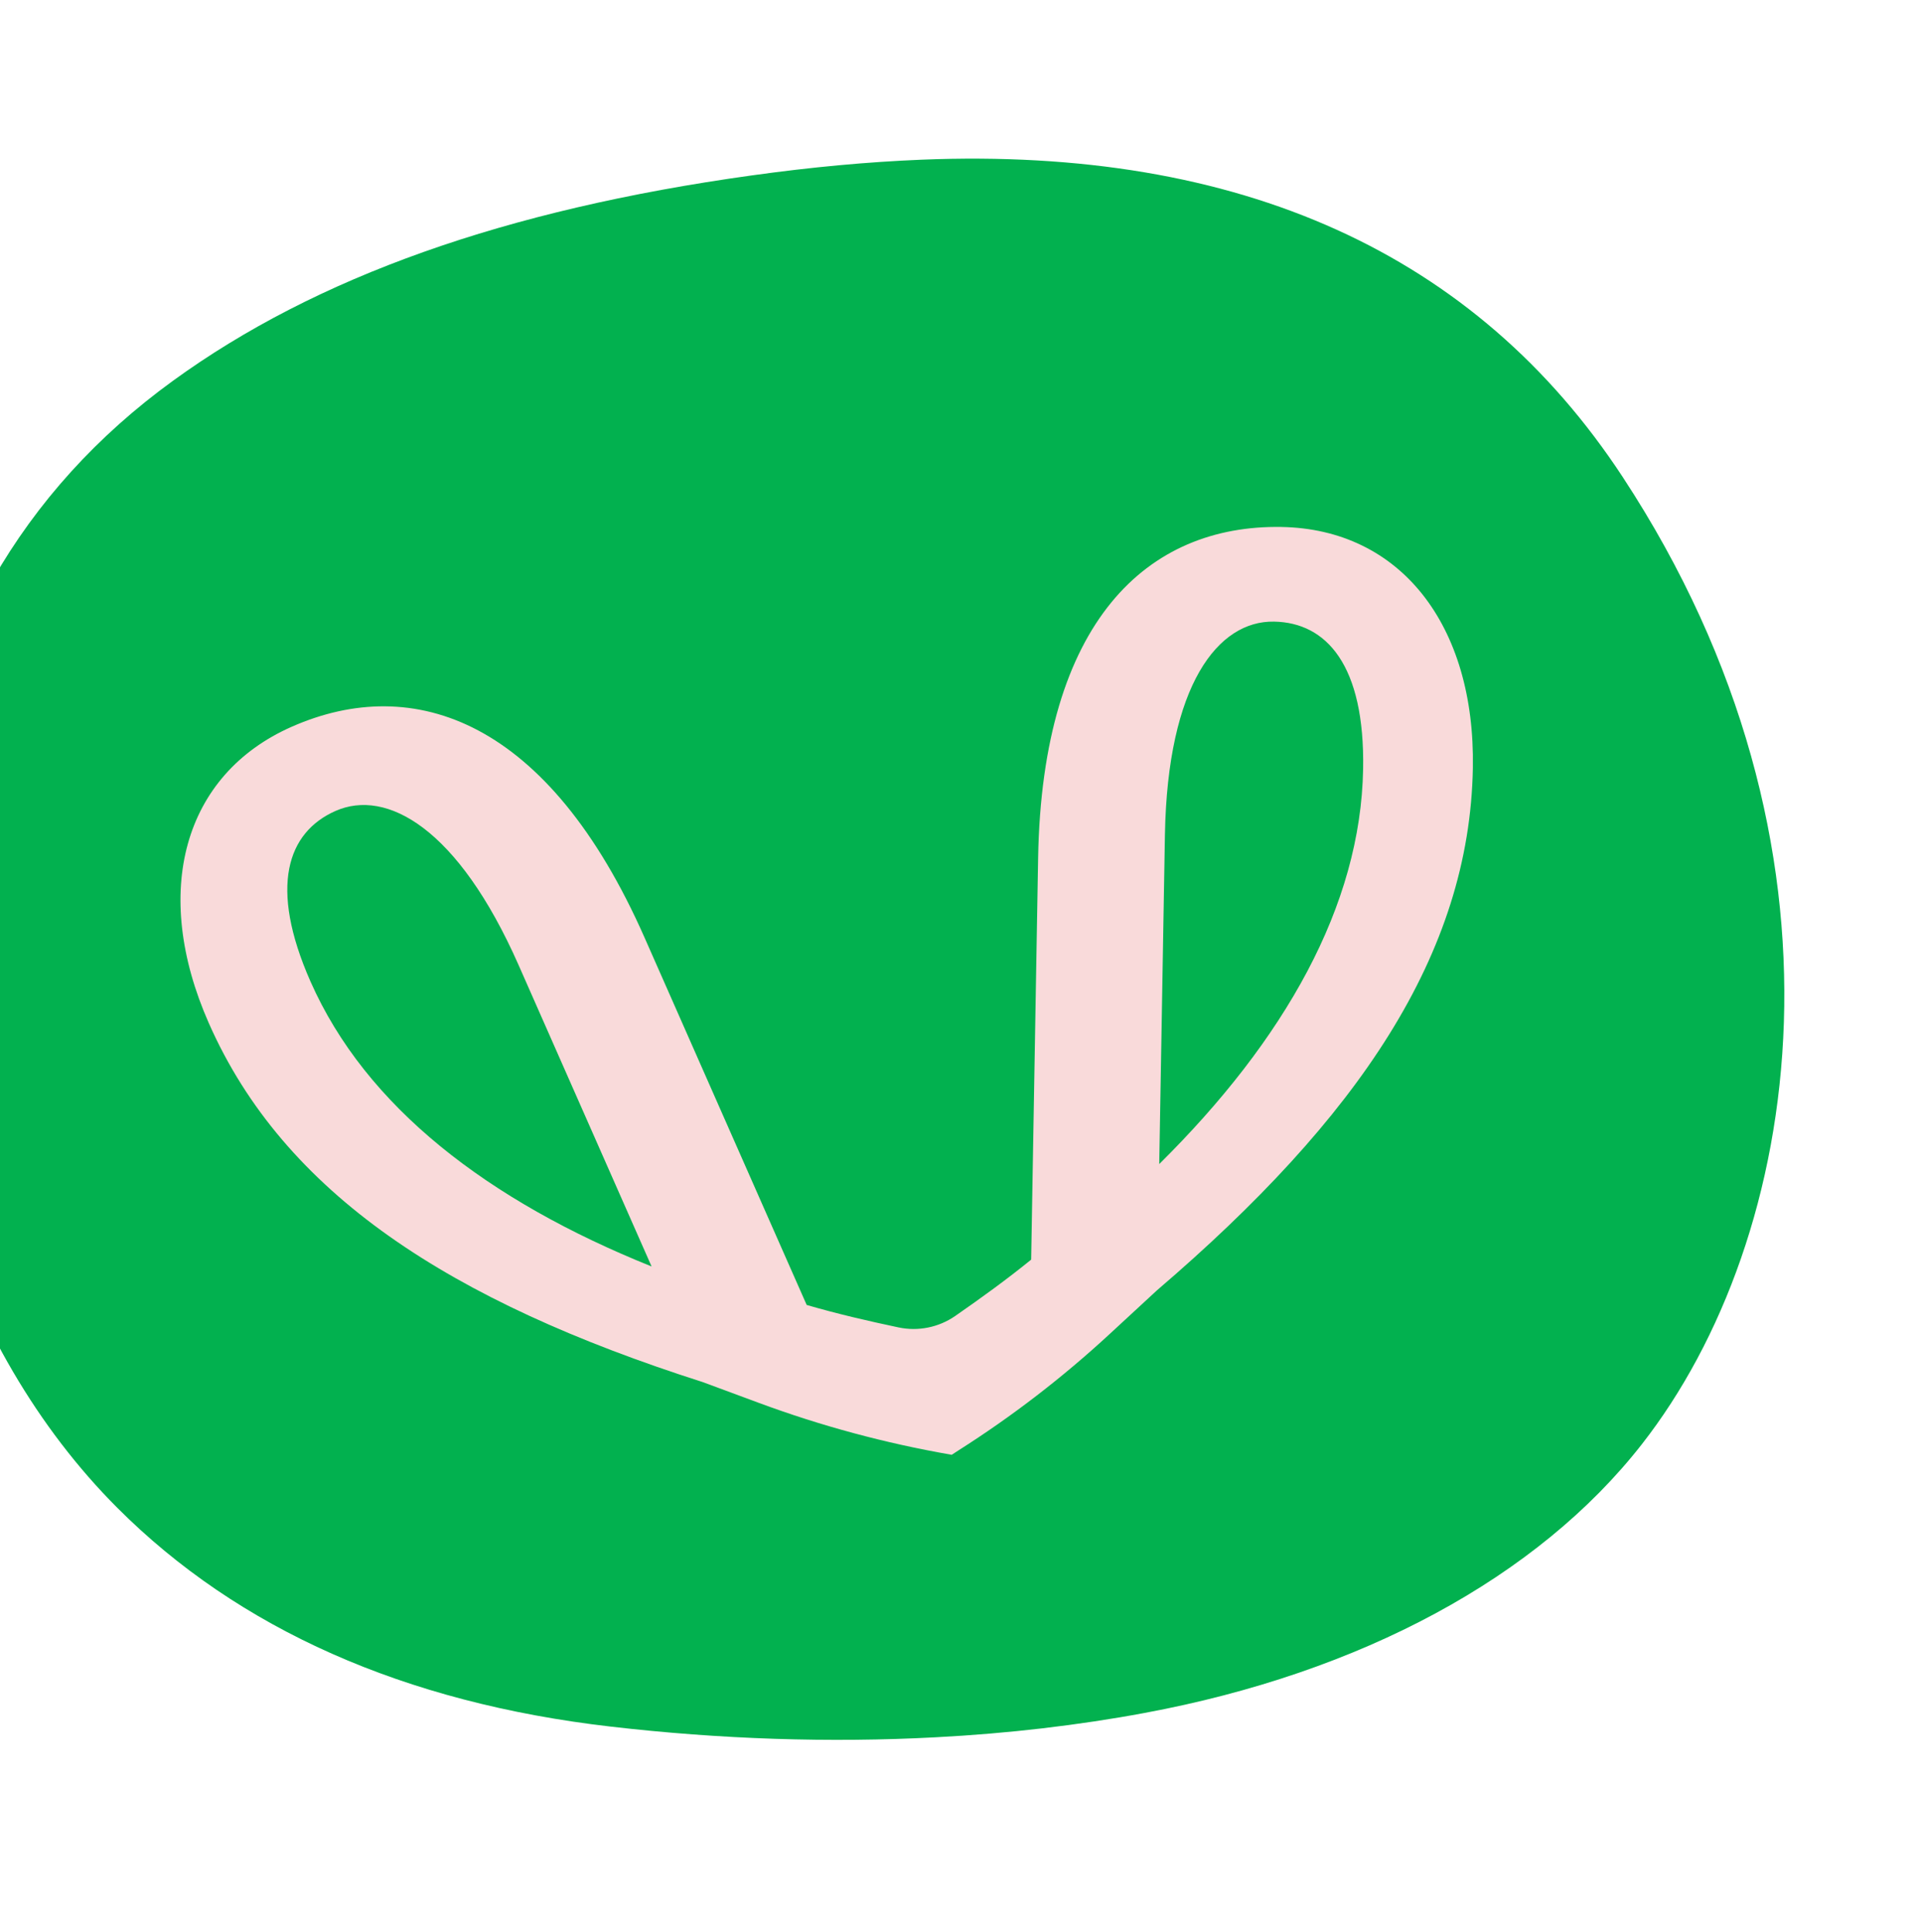
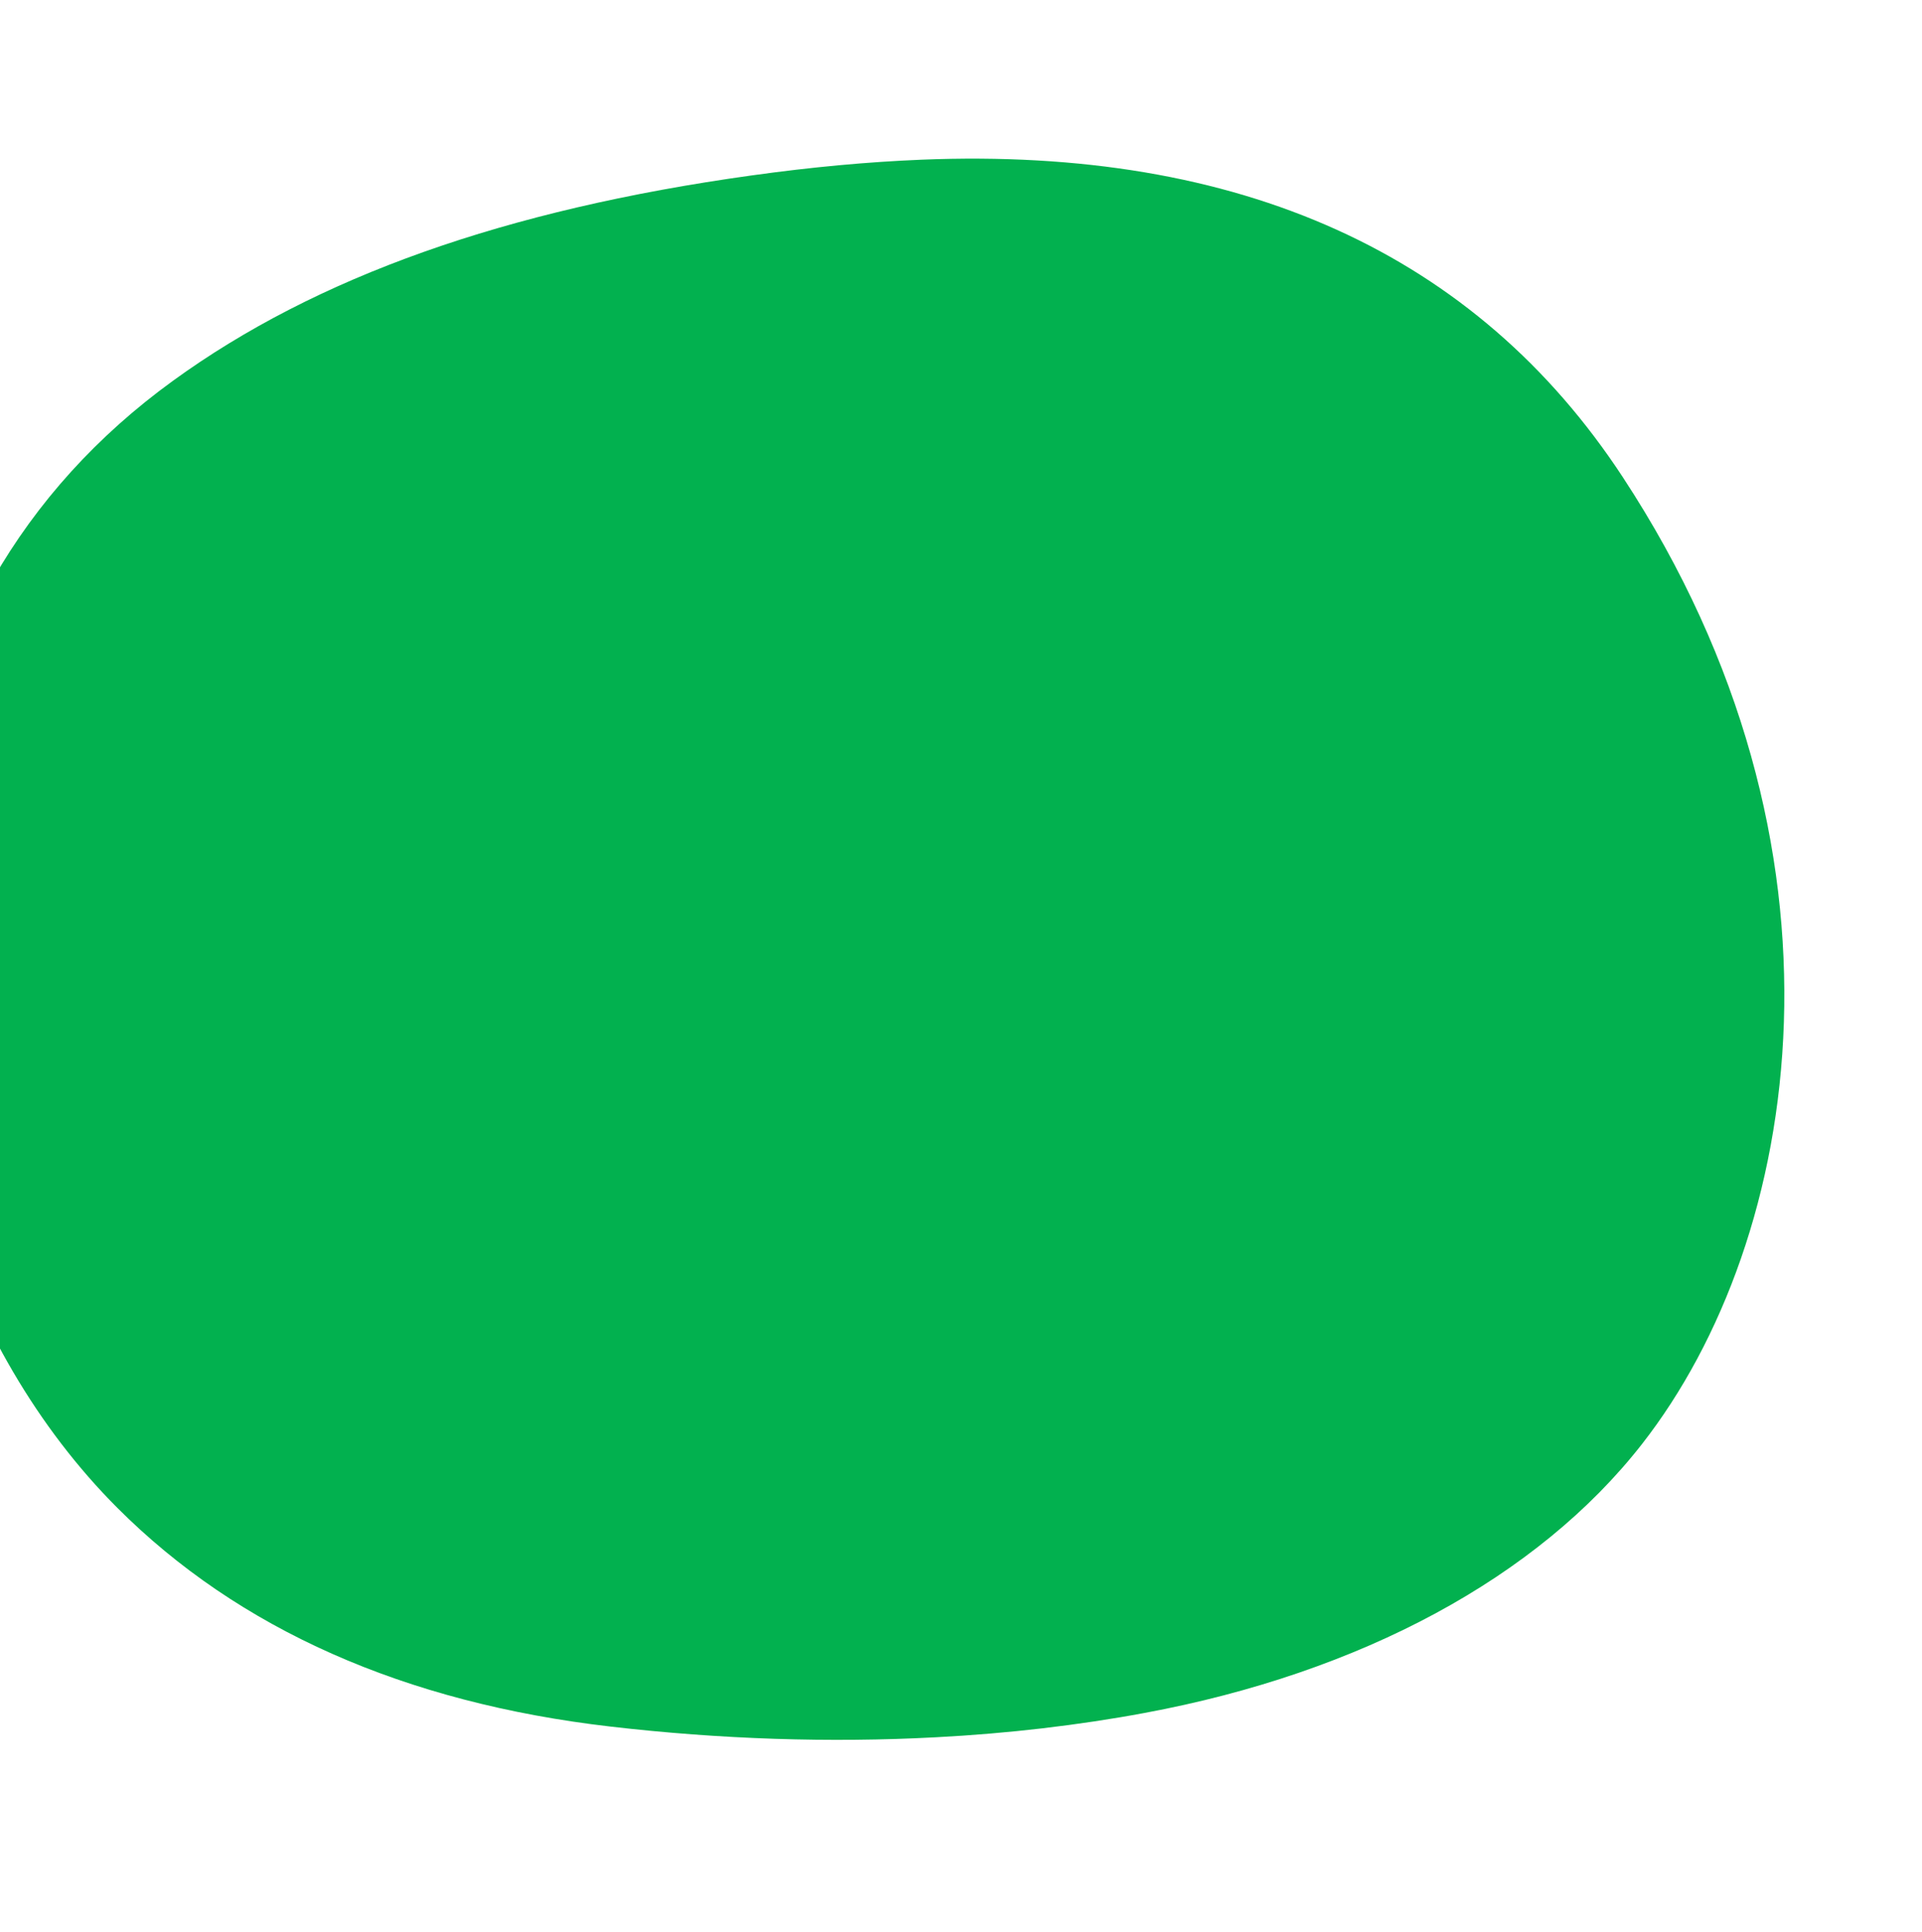
<svg xmlns="http://www.w3.org/2000/svg" width="190" height="191" viewBox="0 0 190 191" fill="none">
  <g clip-path="url(#clip0_290_5172)">
    <path d="M103.098 170.848C106.533 170.445 109.898 169.941 113.16 169.332C134.565 165.352 152.013 155.928 162.292 142.788C178.235 122.41 184.451 83.793 160.419 47.163C145.919 25.062 122.593 14.505 91.097 15.786C85.746 16.007 80.246 16.515 74.285 17.345C49.955 20.728 31.239 27.369 17.077 37.658C2.111 48.524 -6.686 63.906 -9.061 83.368C-12.083 108.096 -4.172 133.263 11.589 149.048C23.574 161.051 39.99 168.332 60.39 170.686C71.241 171.94 82.042 172.295 92.495 171.74C96.082 171.553 99.626 171.254 103.093 170.85L103.098 170.848Z" fill="#02B14F" />
-     <path d="M126.685 52.093C113.452 51.868 103.027 61.353 102.623 84.835L101.936 124.522C99.531 126.474 97.004 128.304 94.433 130.088C92.8 131.222 90.764 131.633 88.818 131.221C85.758 130.574 82.718 129.868 79.744 129.001L63.718 92.688C54.238 71.2 40.95 66.501 28.84 71.842C18.093 76.584 14.935 88.21 20.637 101.131C28.077 117.993 44.476 128.634 69.458 136.623L75.016 138.682C81.167 140.962 87.514 142.67 93.98 143.796L94.077 143.815C94.077 143.815 94.077 143.815 94.082 143.814C94.299 143.666 94.523 143.528 94.74 143.385C100.052 140.014 105.052 136.163 109.673 131.896L114.368 127.559C134.291 110.507 145.278 94.338 145.601 75.909C145.845 61.788 138.425 52.297 126.68 52.094L126.685 52.093ZM30.691 97.021C26.552 87.64 28.409 82.271 33.166 80.167C38.2 77.946 45.268 81.814 51.271 95.413L64.413 125.196C48.215 118.692 36.151 109.394 30.689 97.016L30.691 97.021ZM134.751 76.018C134.518 89.545 127 102.796 114.597 115.073L115.159 82.524C115.418 67.661 120.432 61.355 125.934 61.449C131.138 61.537 134.933 65.765 134.752 76.023L134.751 76.018Z" fill="#F9DADA" />
  </g>
  <defs>
    <clipPath id="clip0_290_5172">
      <rect width="184.927" height="157.077" fill="white" transform="translate(-23 36.586) rotate(-11.411)" />
    </clipPath>
  </defs>
</svg>